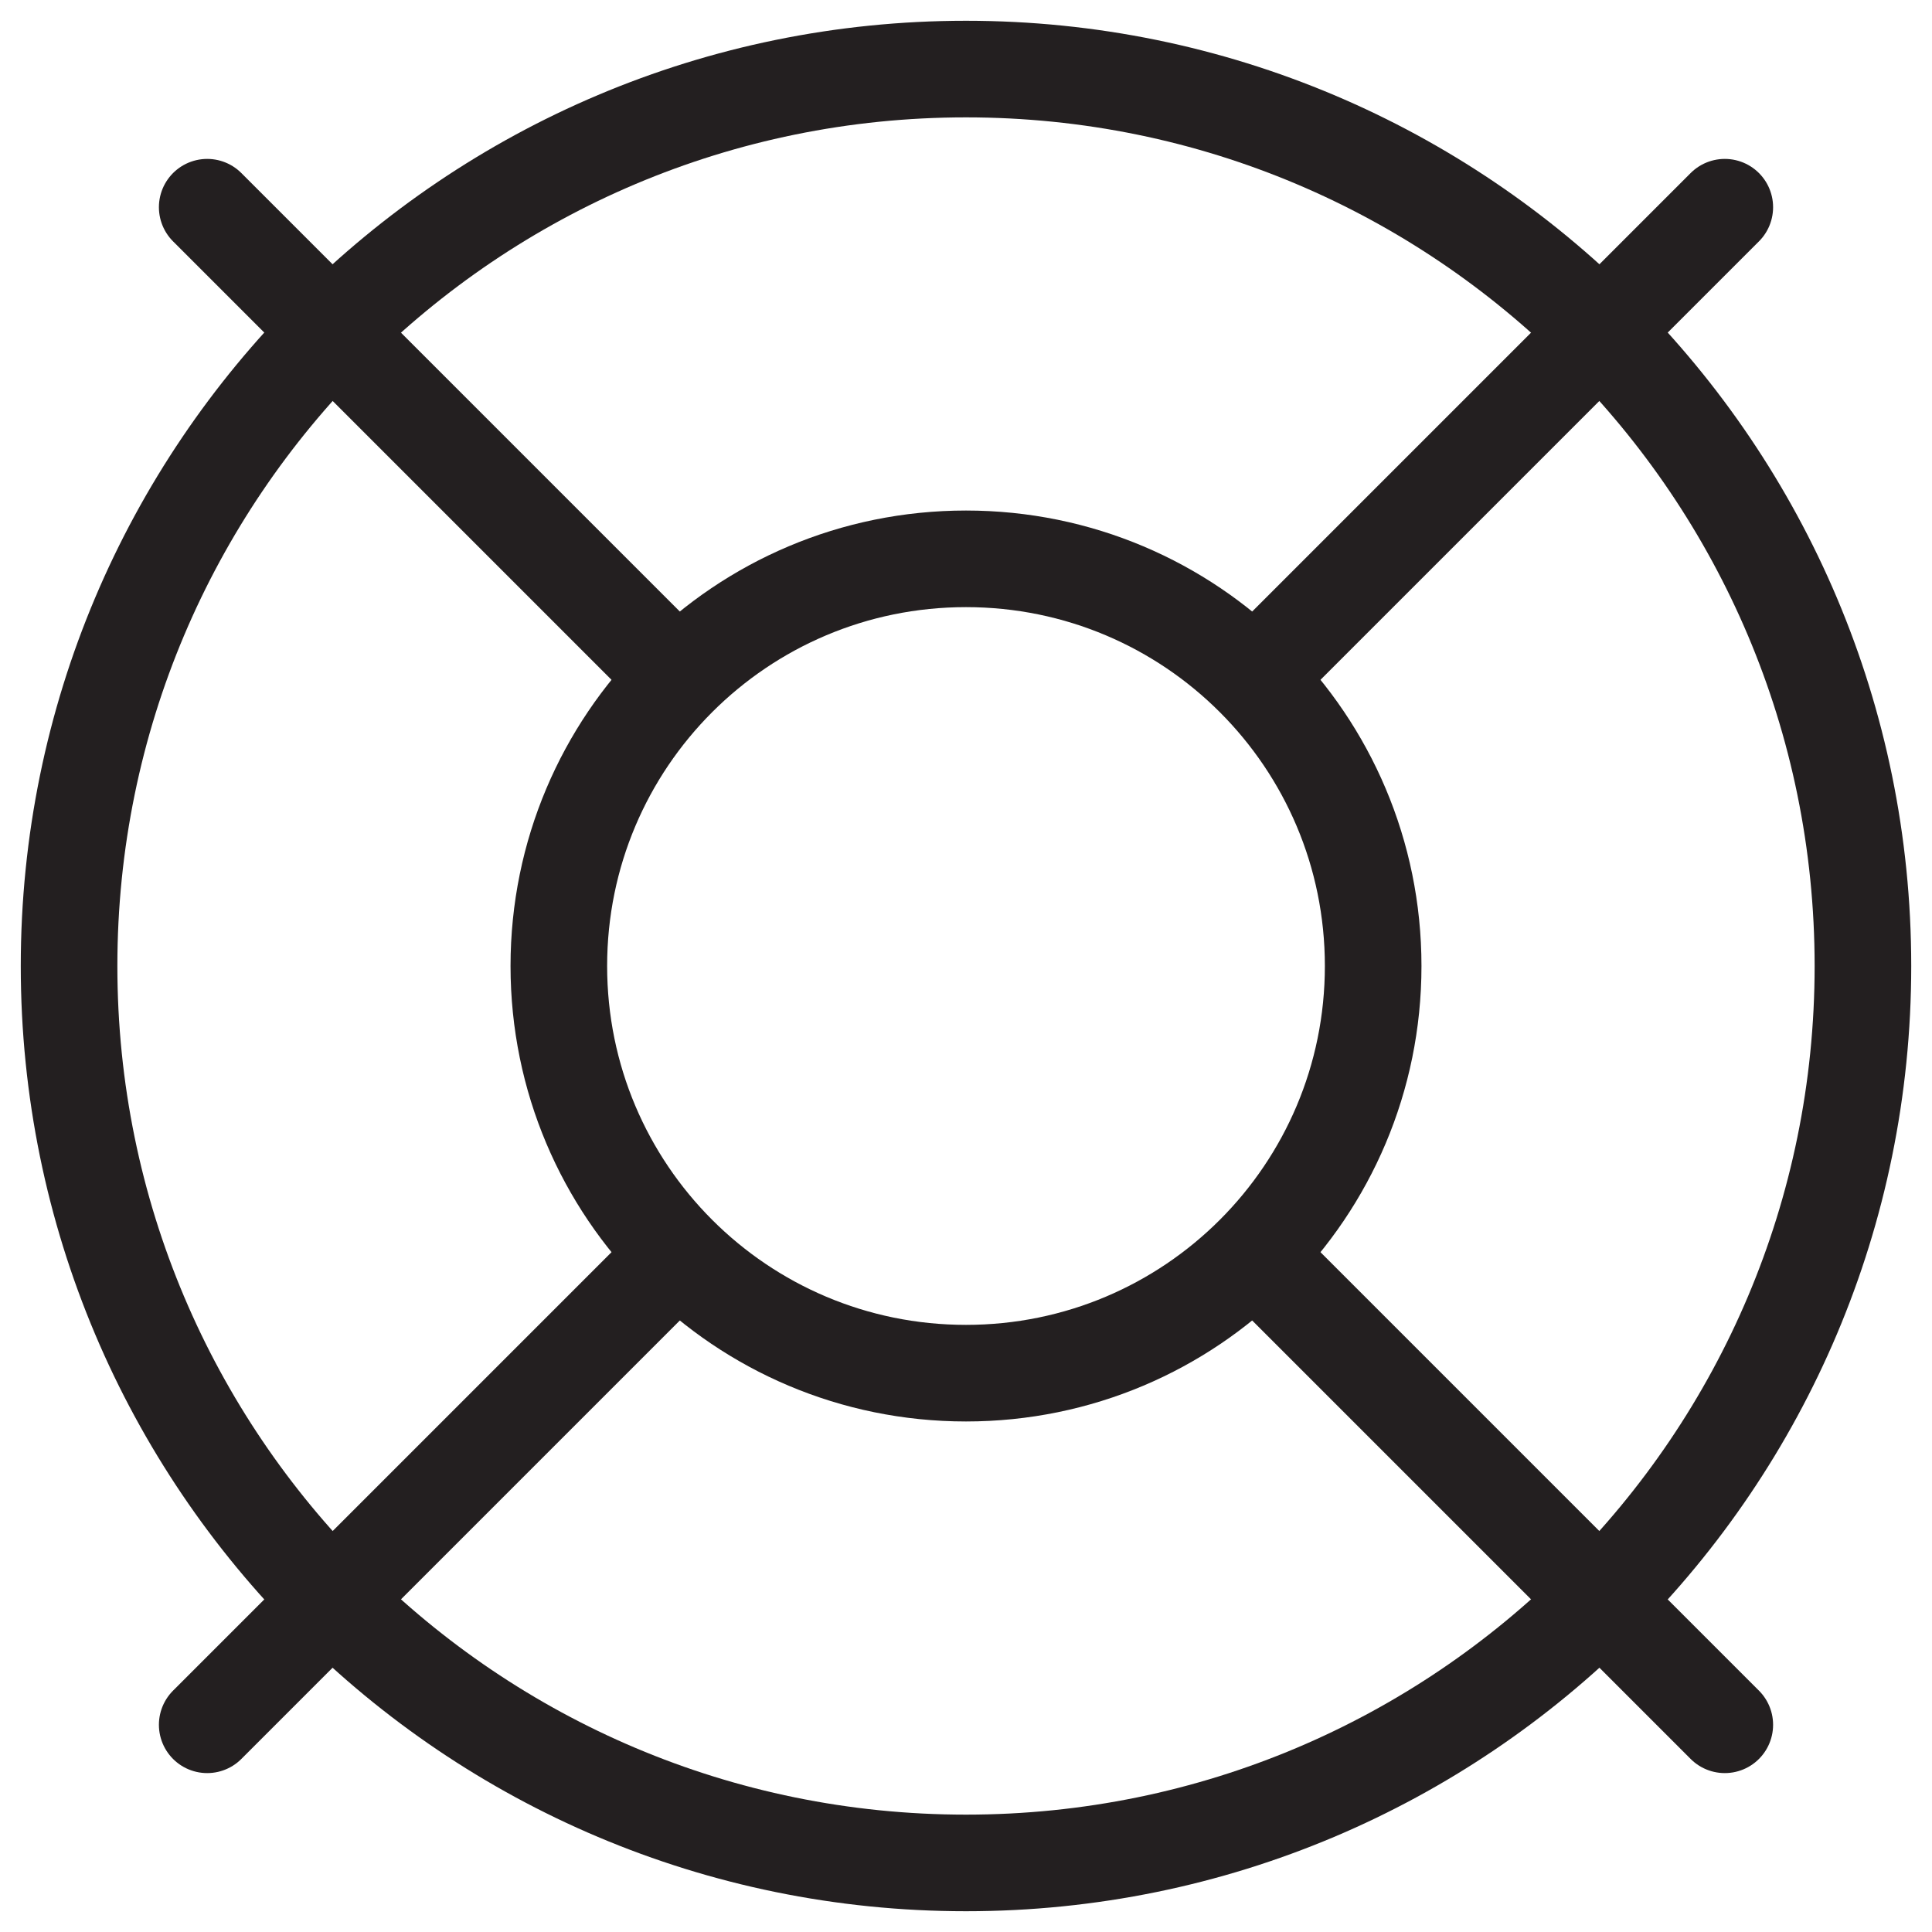
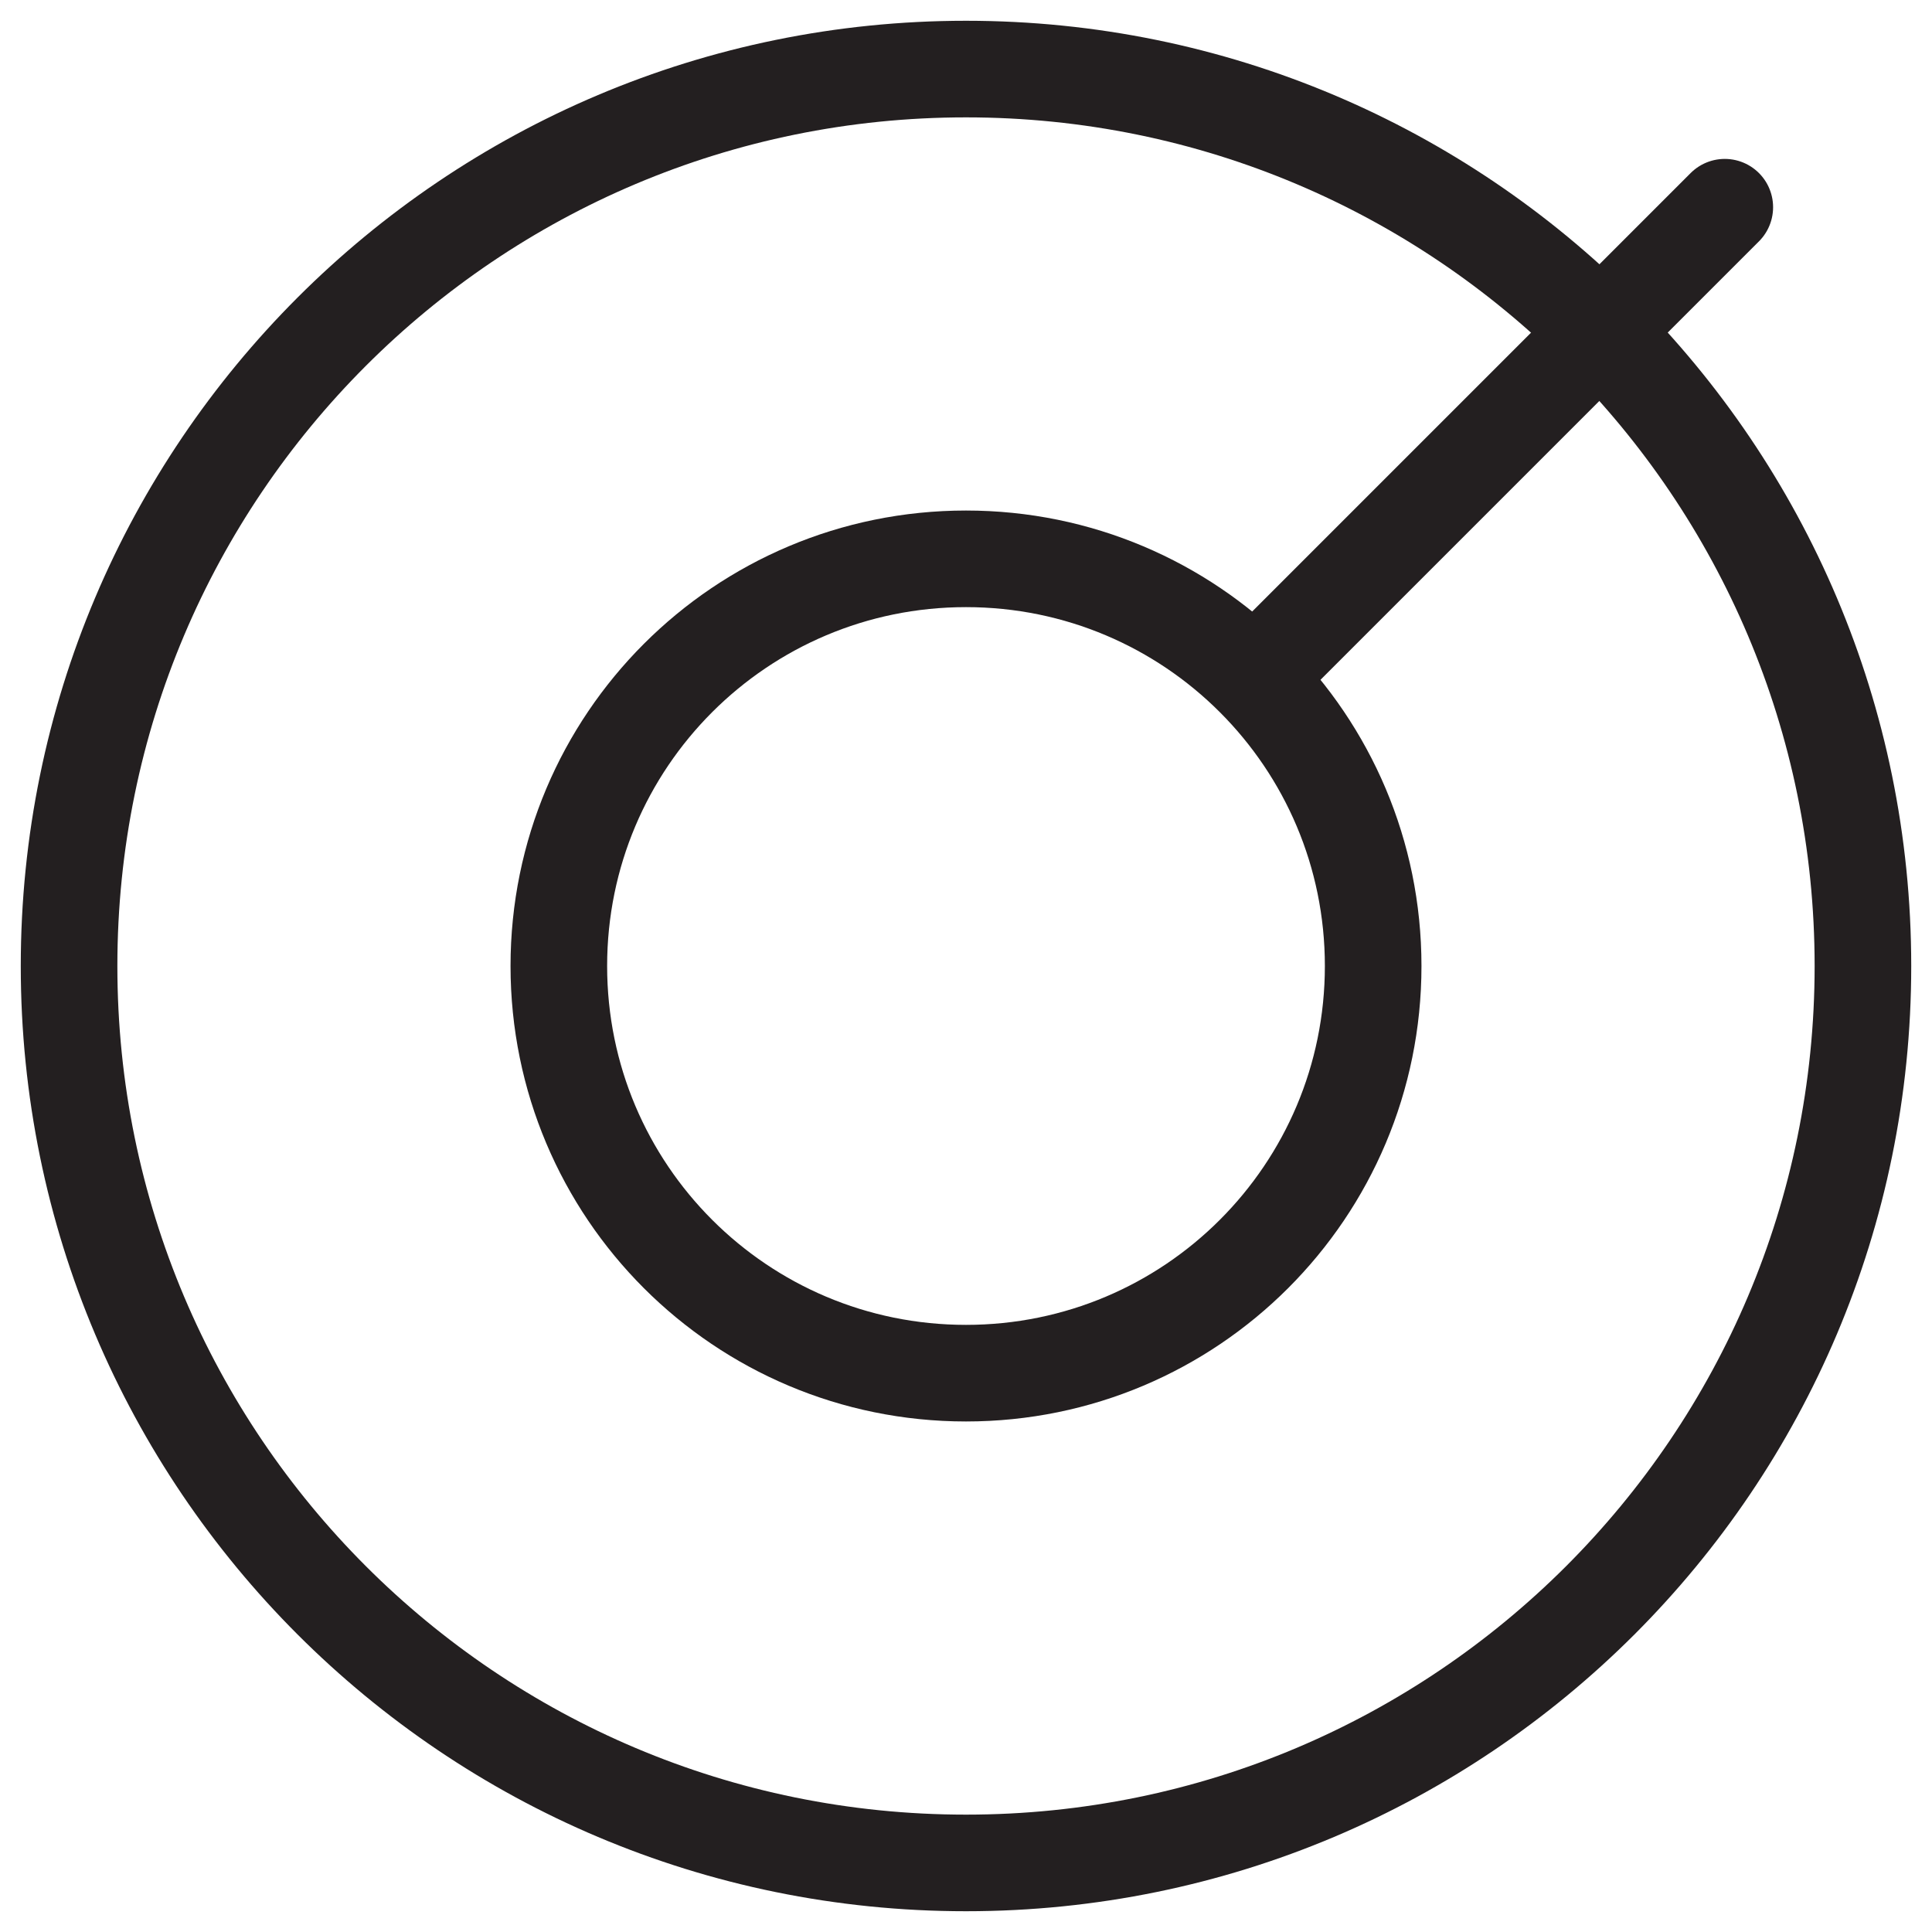
<svg xmlns="http://www.w3.org/2000/svg" id="Layer_1" version="1.1" viewBox="0 0 40 40">
  <defs>
    <style>
      .st0, .st1 {
        fill: none;
      }

      .st1 {
        stroke: #231f20;
        stroke-linecap: round;
        stroke-linejoin: round;
        stroke-width: 2px;
      }

      .st2 {
        clip-path: url(#clippath);
      }
    </style>
    <clipPath id="clippath">
      <rect class="st0" y="0" width="40" height="40" />
    </clipPath>
  </defs>
  <g class="st2">
    <g>
      <path class="st1" d="M35.71,4.29l-9.74,9.74" />
-       <path class="st1" d="M4.29,4.29l9.74,9.74" />
-       <path class="st1" d="M4.29,35.71l9.74-9.74" />
-       <path class="st1" d="M35.71,35.71l-9.74-9.74" />
      <path class="st1" d="M20,38.57c10.26,0,18.57-8.31,18.57-18.57S30.26,1.43,20,1.43,1.43,9.74,1.43,20s8.31,18.57,18.57,18.57Z" />
      <path class="st1" d="M20,28.43c4.66,0,8.43-3.77,8.43-8.43s-3.77-8.43-8.43-8.43-8.43,3.77-8.43,8.43,3.77,8.43,8.43,8.43Z" />
    </g>
  </g>
</svg>